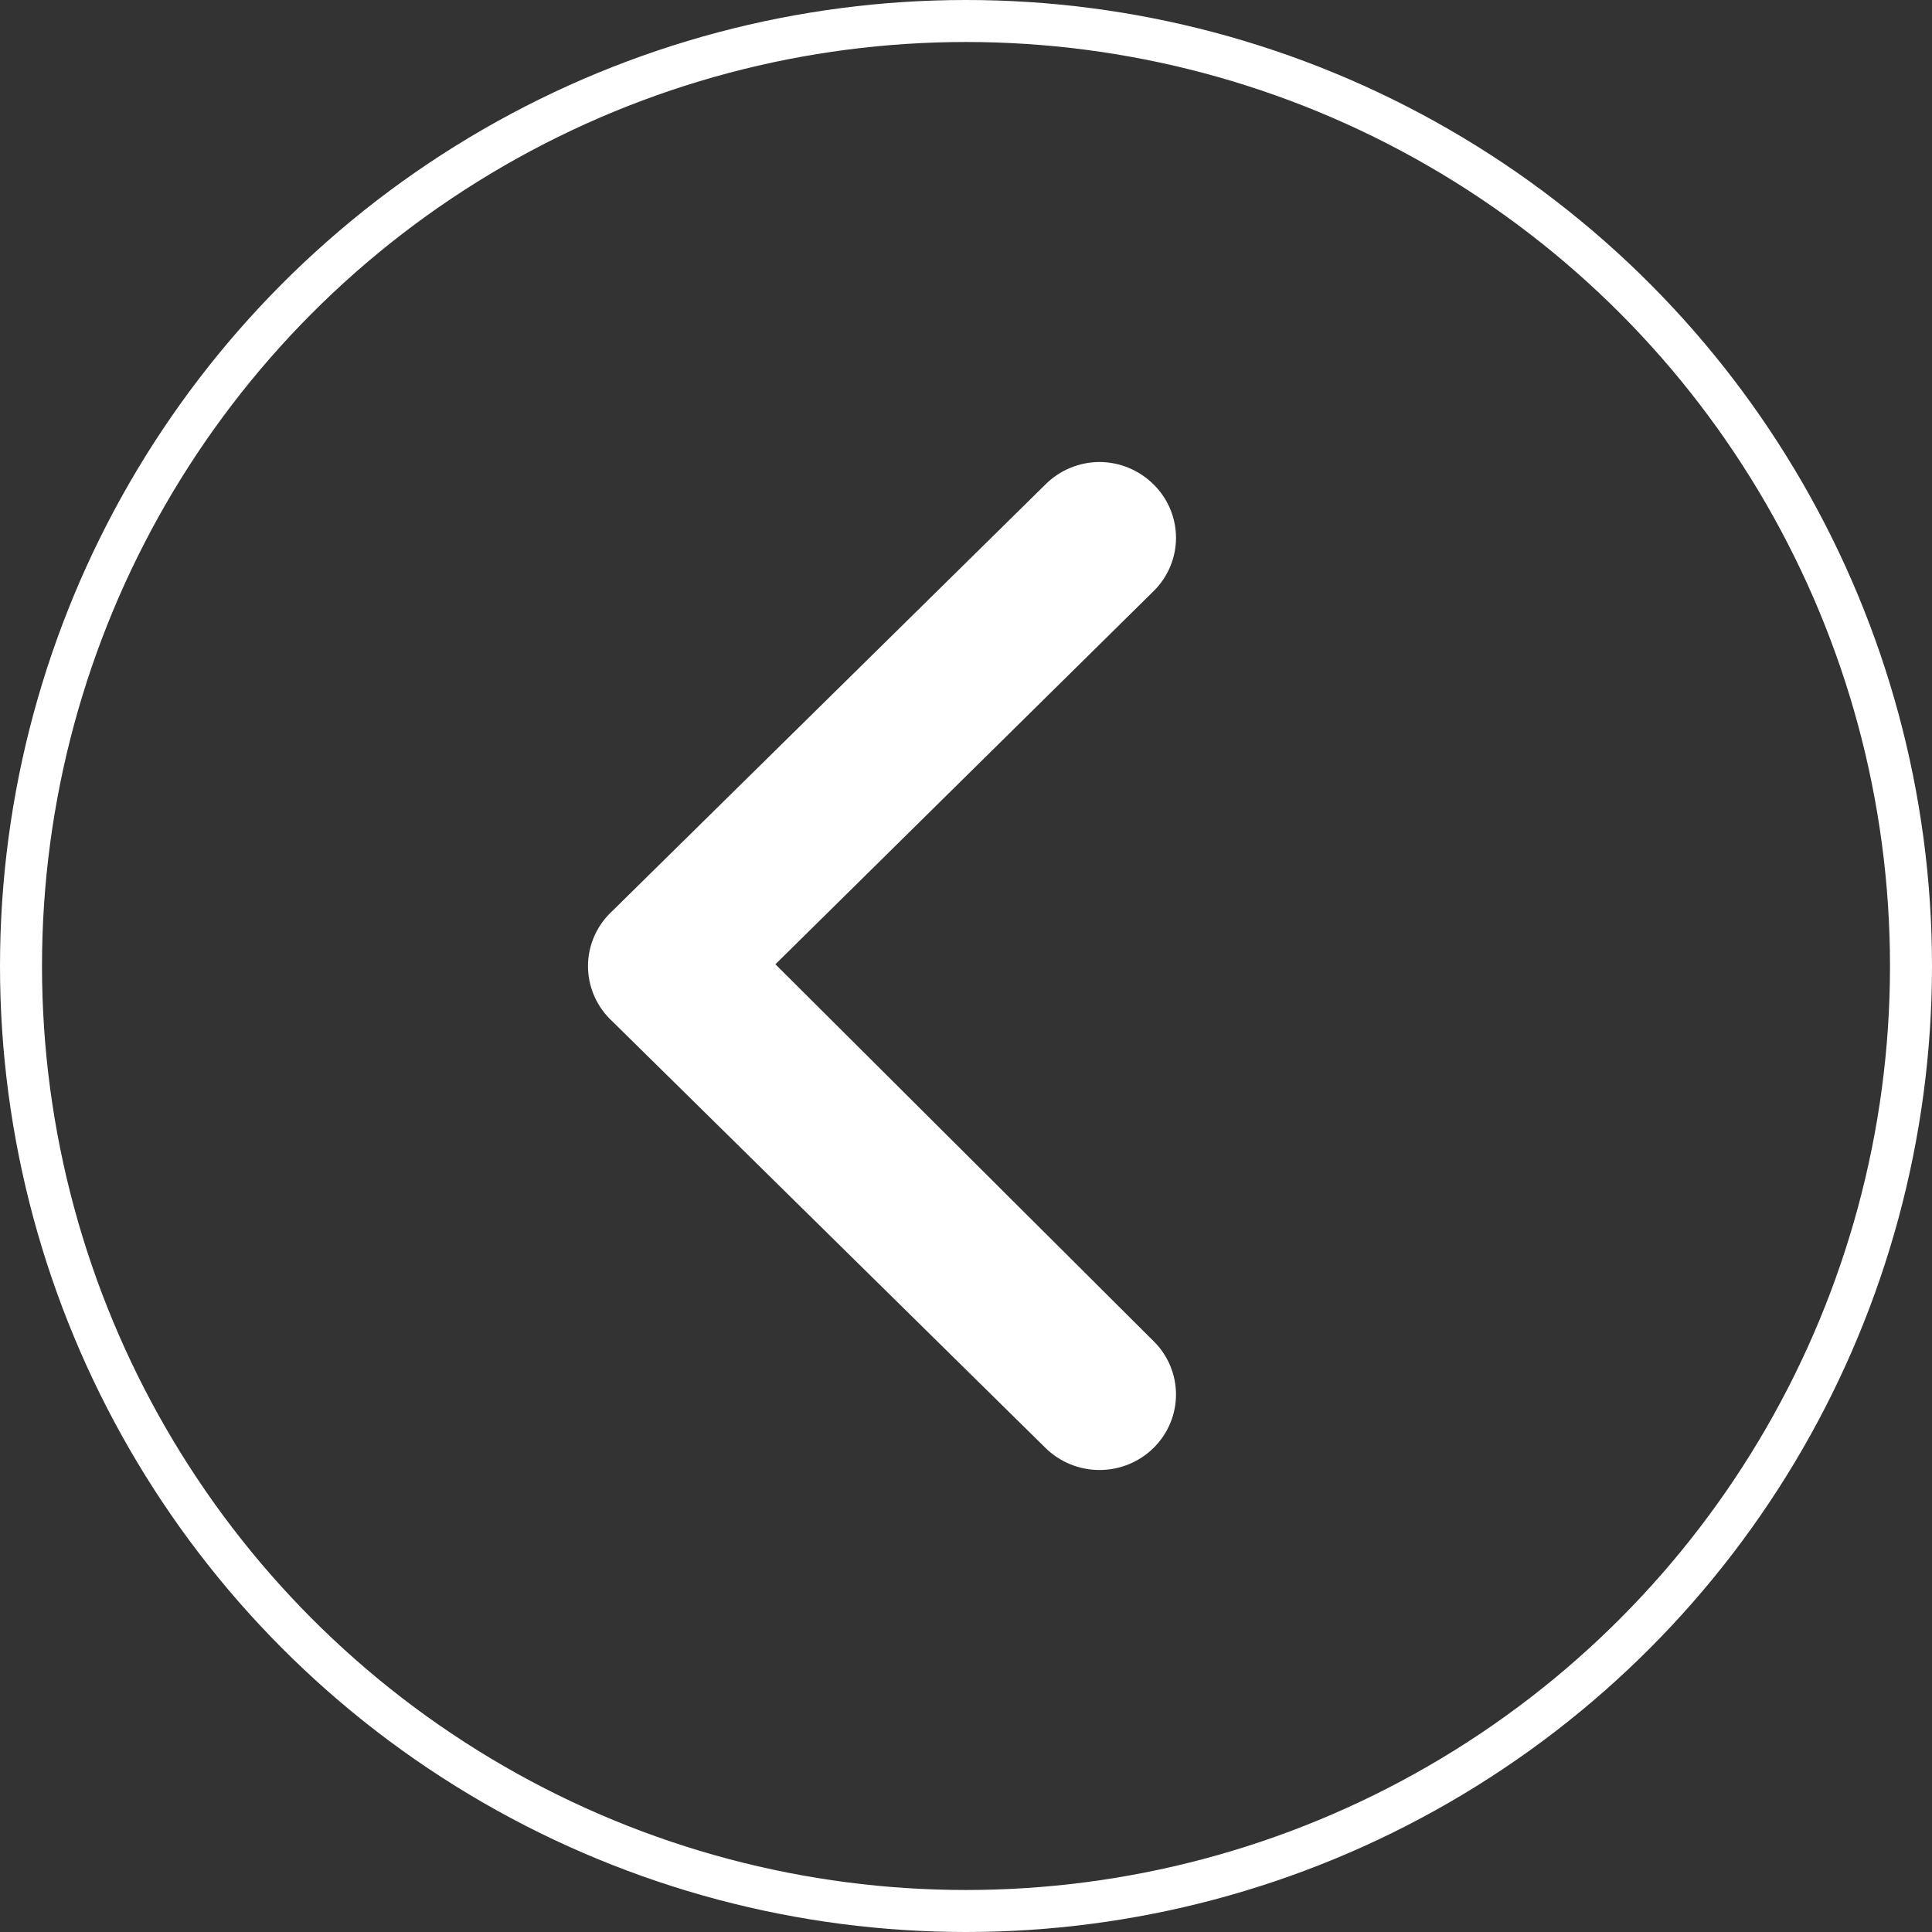
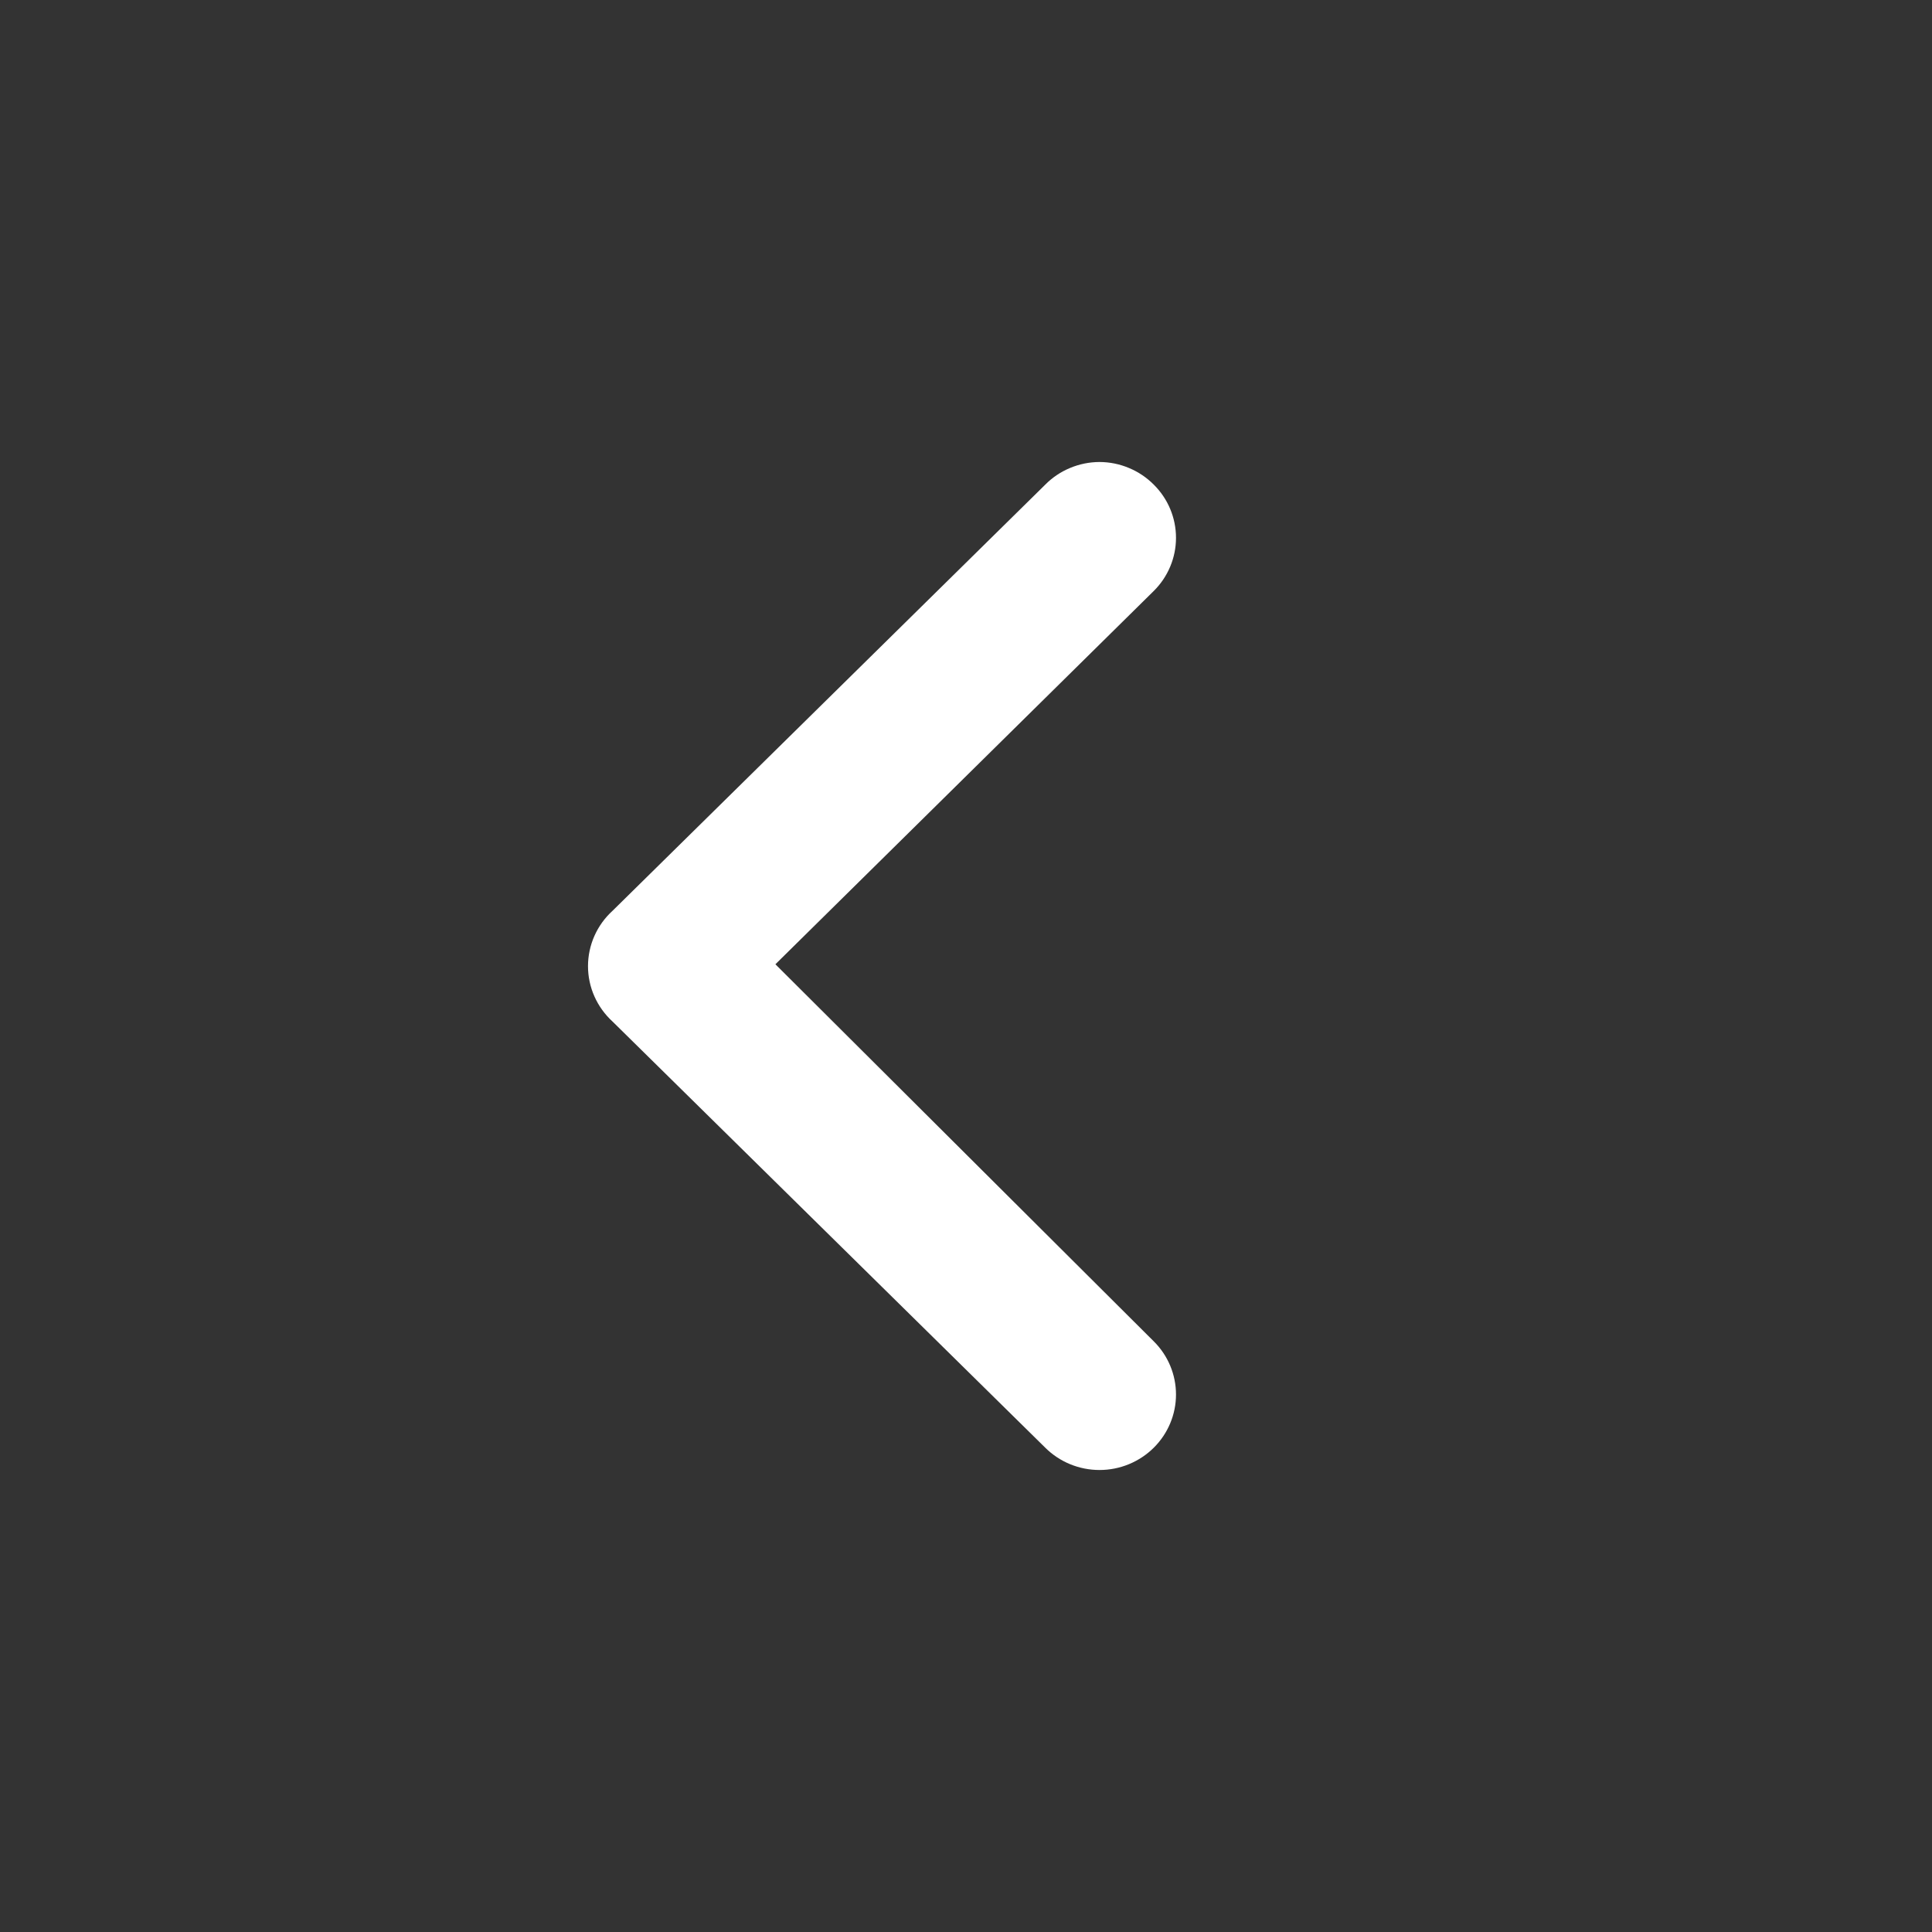
<svg xmlns="http://www.w3.org/2000/svg" width="46" height="46" viewBox="0 0 46 46" fill="none">
  <rect x="0" y="0" width="46" height="46" fill="#333333" stroke="none" />
  <path d="M14.586 24.324L24.887 34.469C25.056 34.637 25.257 34.771 25.479 34.862C25.701 34.953 25.938 35 26.179 35C26.419 35 26.657 34.953 26.878 34.862C27.1 34.771 27.302 34.637 27.471 34.469C27.81 34.132 28 33.677 28 33.203C28 32.729 27.81 32.273 27.471 31.937L18.462 22.959L27.471 14.07C27.81 13.734 28 13.279 28 12.805C28 12.33 27.81 11.875 27.471 11.539C27.302 11.369 27.101 11.234 26.879 11.142C26.658 11.049 26.419 11.001 26.179 11C25.938 11.001 25.7 11.049 25.478 11.142C25.256 11.234 25.055 11.369 24.887 11.539L14.586 21.684C14.401 21.852 14.254 22.056 14.153 22.283C14.052 22.511 14 22.756 14 23.004C14 23.252 14.052 23.497 14.153 23.724C14.254 23.951 14.401 24.155 14.586 24.324Z" fill="white" />
-   <circle cx="23" cy="23" r="22.5" transform="rotate(-180 23 23)" stroke="white" />
</svg>